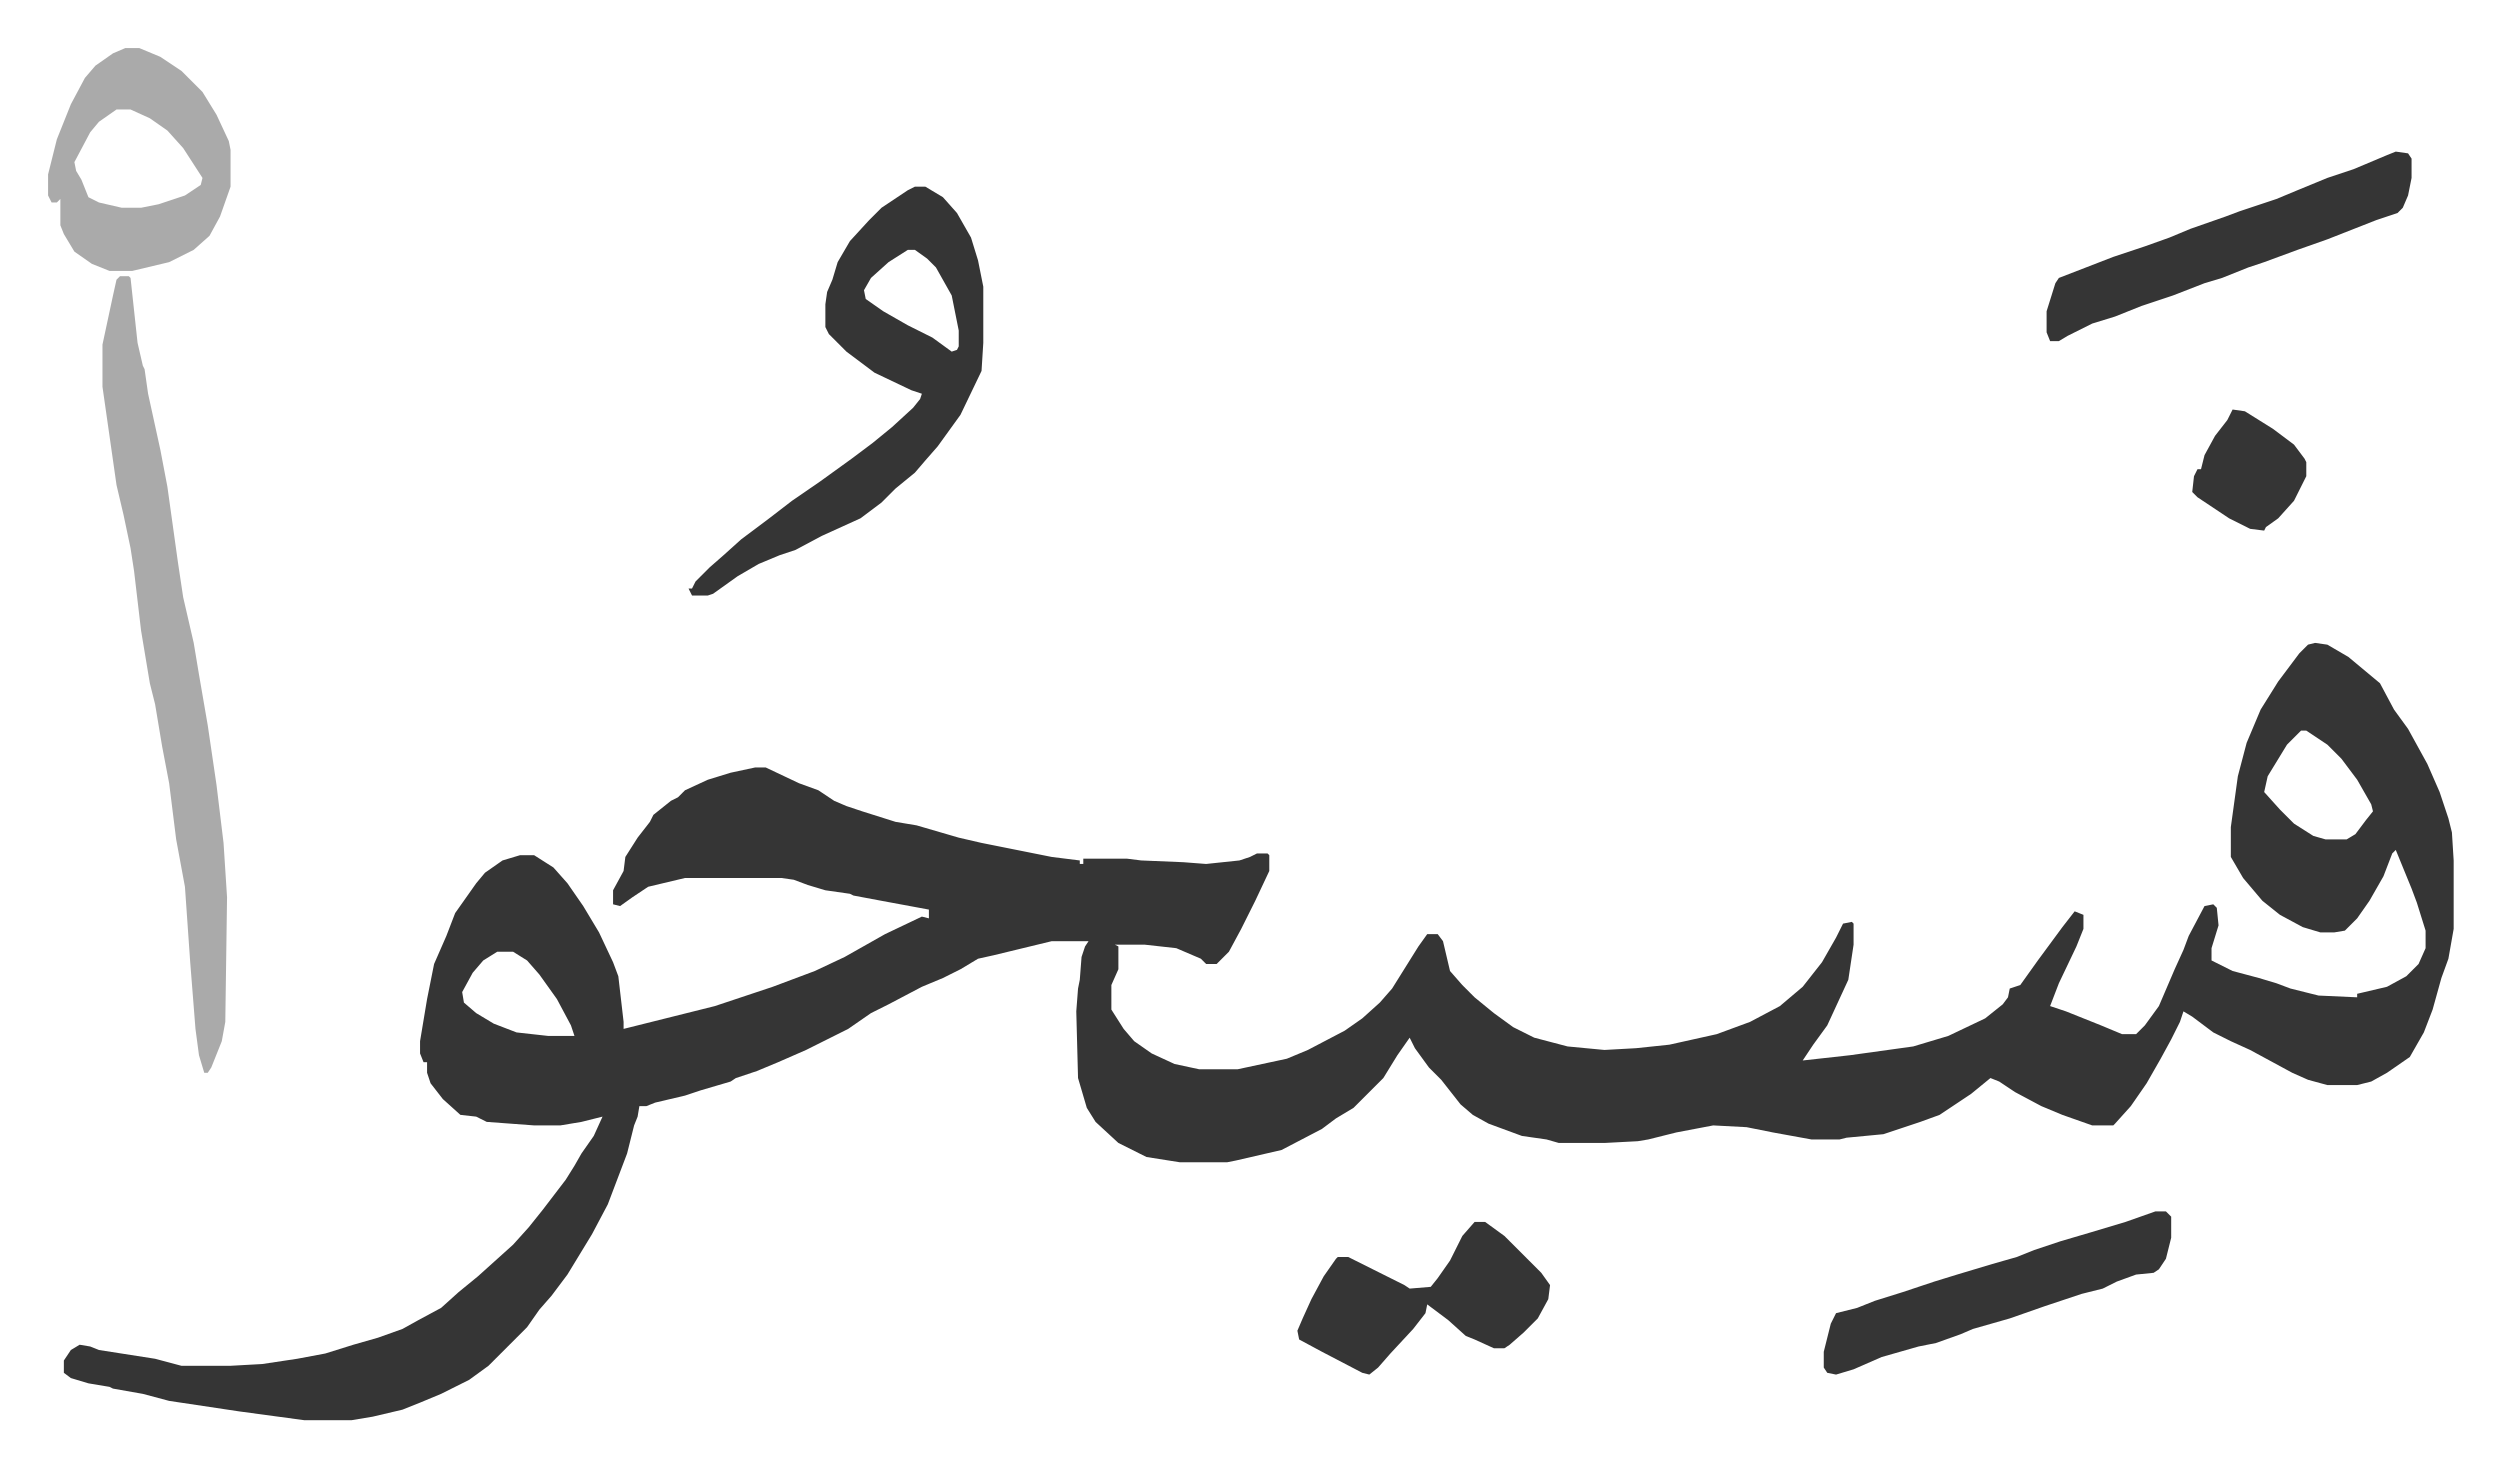
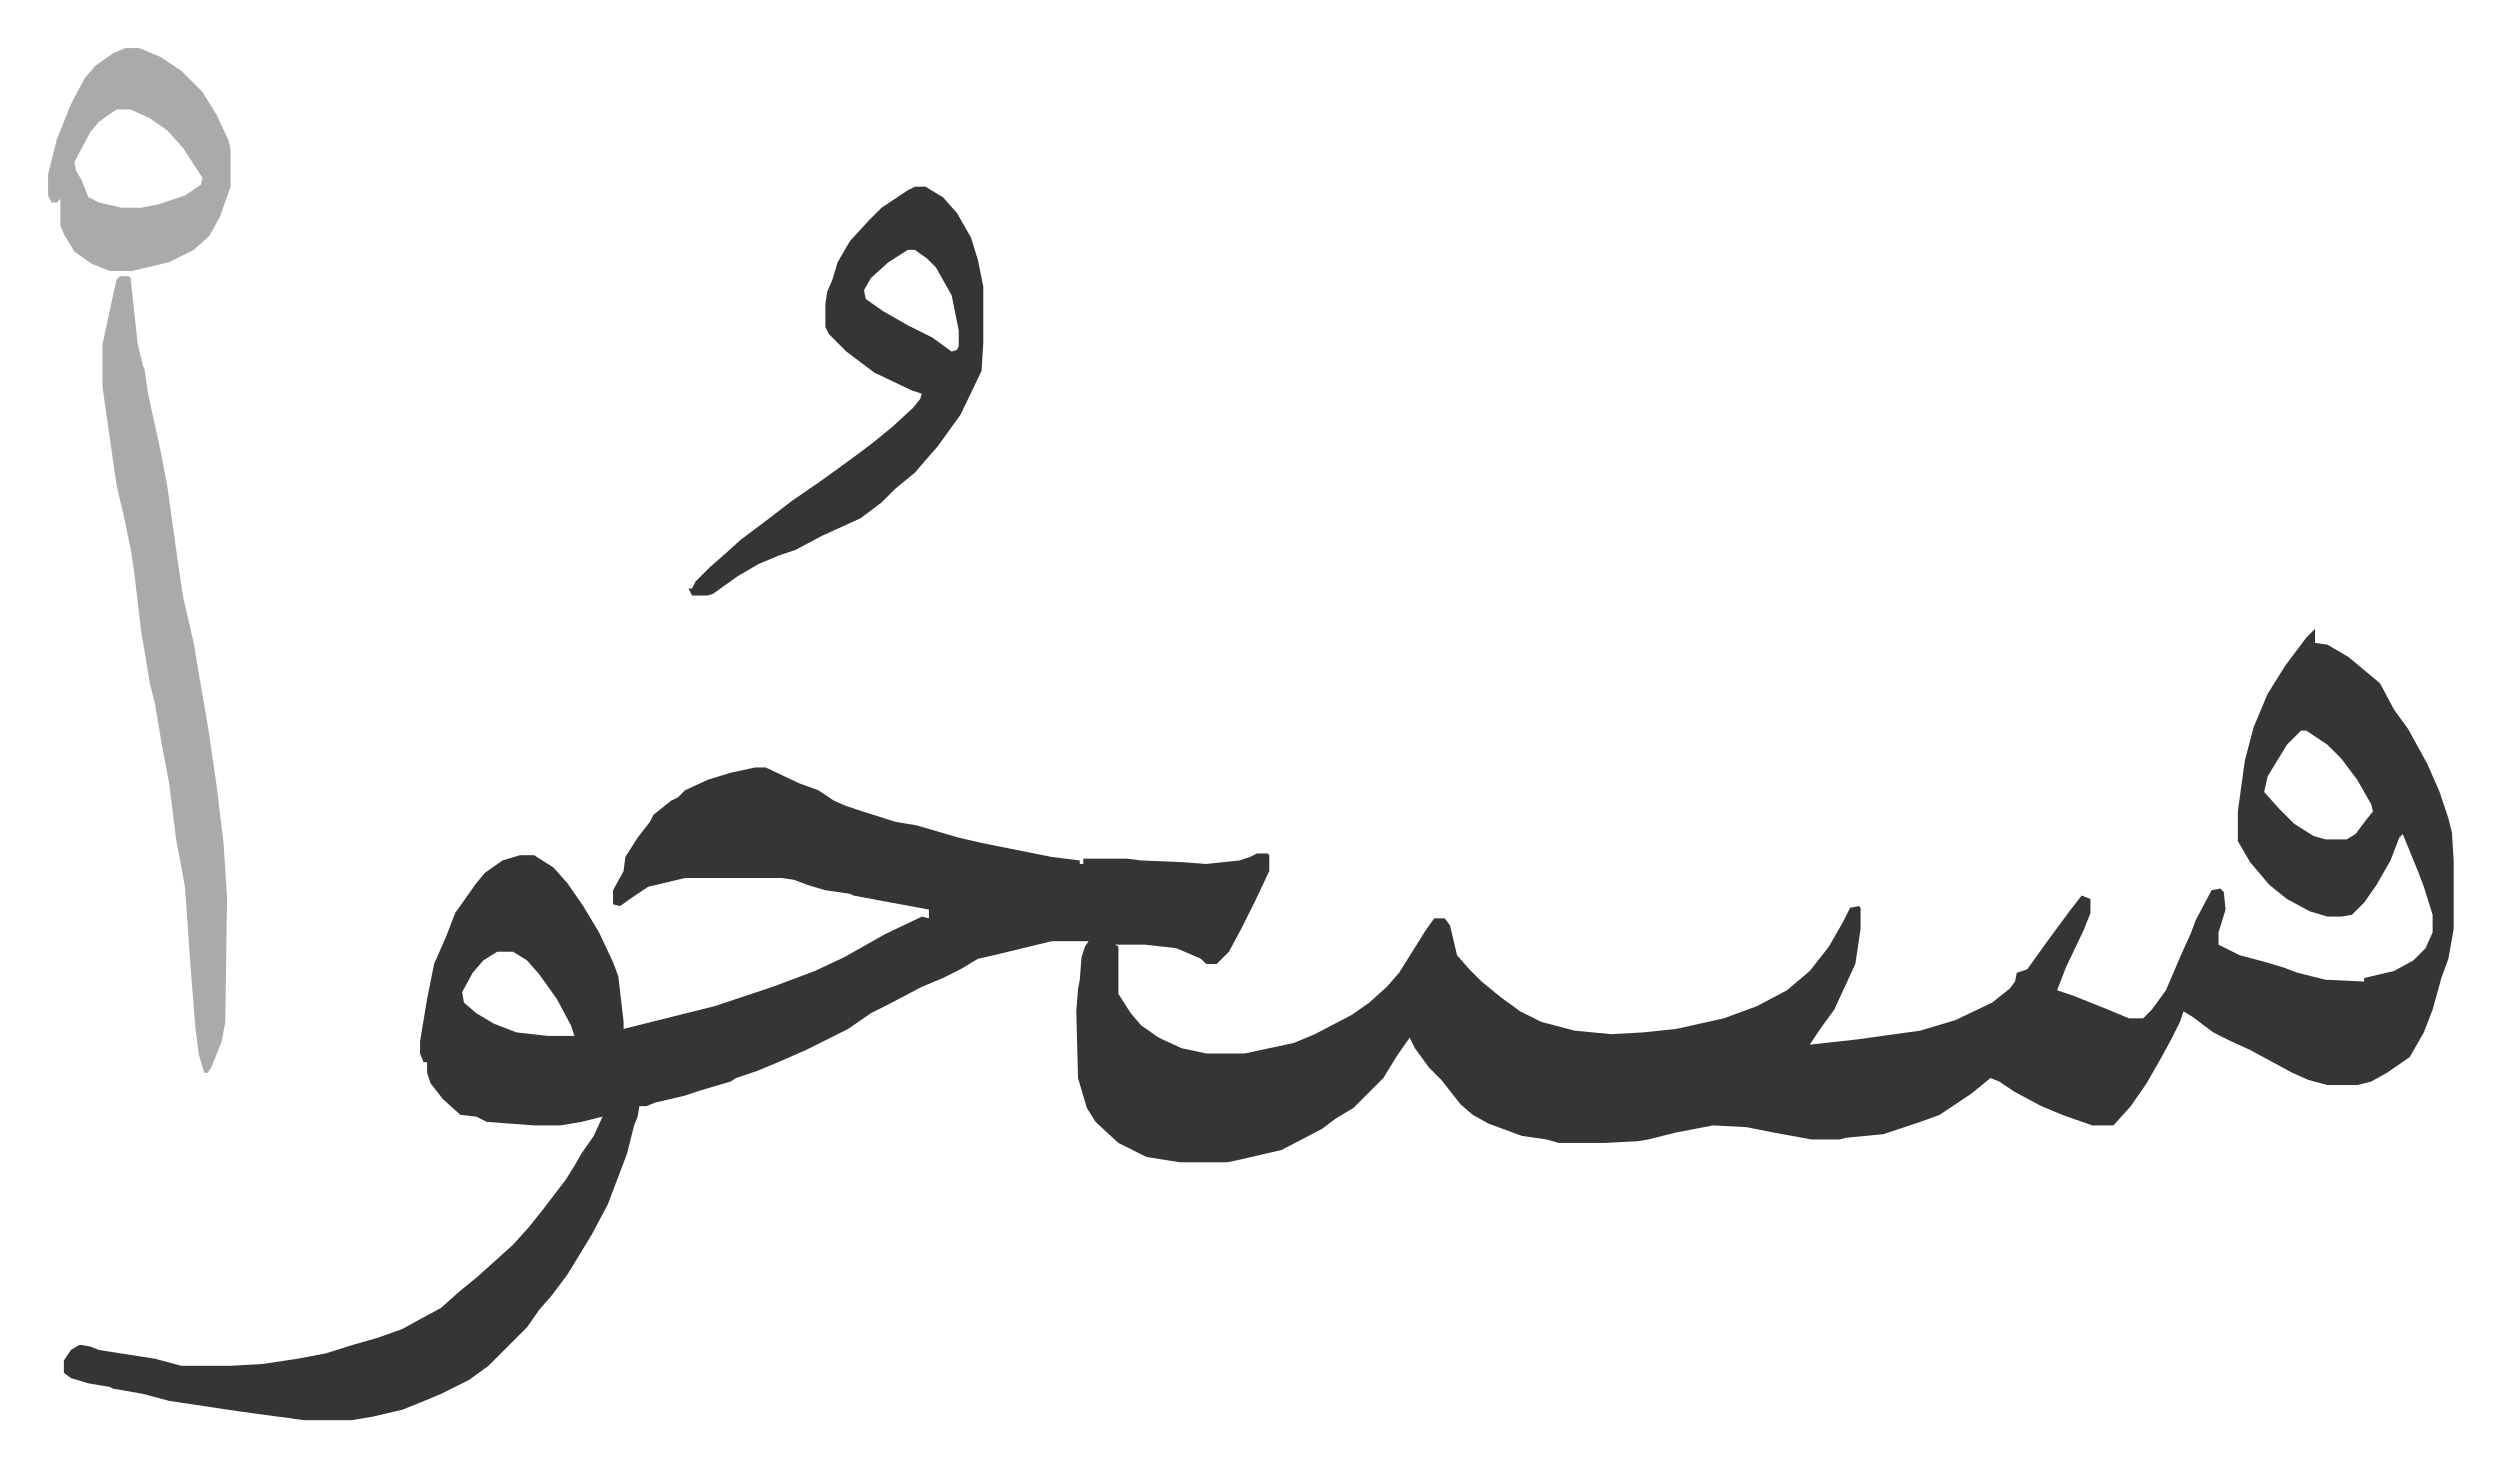
<svg xmlns="http://www.w3.org/2000/svg" viewBox="-27.4 331.6 1424.8 835.8">
-   <path fill="#353535" id="rule_normal" d="m1292 698 7 1 12 7 12 10 6 5 8 15 8 11 11 20 7 16 5 15 2 8 1 16v39l-3 17-4 11-5 18-5 13-8 14-13 9-9 5-8 2h-17l-11-3-9-4-24-13-11-5-10-5-12-9-5-3-2 6-5 10-6 11-8 14-9 13-9 10-1 1h-12l-17-6-12-5-15-8-9-6-5-2-11 9-9 6-9 6-11 4-21 7-21 2-4 1h-16l-22-4-15-3-19-1-21 4-16 4-6 1-19 1h-26l-7-2-14-2-19-7-9-5-7-6-11-14-7-7-8-11-3-6-7 10-8 13-17 17-10 6-8 6-23 12-26 6-5 1h-27l-19-3-16-8-13-12-5-8-5-17-1-38 1-13 1-5 1-13 2-6 2-3h-21l-33 8-9 2-10 6-10 5-12 5-19 10-10 5-13 9-16 8-8 4-16 7-12 5-12 4-3 2-17 5-9 3-17 4-5 2h-4l-1 6-2 5-4 16-11 29-9 17-14 23-9 12-7 8-7 10-22 22-11 8-16 8-12 5-10 4-17 4-12 2h-27l-37-5-40-6-15-4-17-3-2-1-12-2-10-3-4-3v-7l4-6 5-3 6 1 5 2 32 5 15 4h28l18-1 20-3 16-3 16-5 14-4 14-5 9-5 13-7 10-9 11-9 10-9 10-9 9-10 8-10 13-17 5-8 4-7 7-10 5-11-12 3-12 2h-15l-27-2-6-3-9-1-10-9-7-9-2-6v-6h-2l-2-5v-7l4-24 4-20 7-16 5-13 12-17 5-6 10-7 10-3h8l11 7 8 9 9 13 9 15 8 17 3 8 3 26v4l28-7 24-6 33-11 16-6 8-3 17-8 23-13 21-10 4 1v-5l-27-5-16-3-2-1-14-2-10-3-8-3-7-1h-55l-21 5-9 6-7 5-4-1v-8l6-11 1-8 7-11 7-9 2-4 10-8 4-2 4-4 13-6 13-4 14-3h6l19 9 11 4 9 6 7 3 9 3 19 6 12 2 24 7 13 3 40 8 16 2v2h2v-3h25l8 1 24 1 13 1 19-2 6-2 4-2h6l1 1v9l-8 17-8 16-7 13-7 7h-6l-3-3-14-6-18-2h-17l2 1v13l-4 9v14l7 11 6 7 10 7 13 6 14 3h22l28-6 12-5 21-11 10-7 10-9 7-8 15-24 5-7h6l3 4 4 17 7 8 7 7 11 9 11 8 12 6 19 5 21 2 18-1 19-2 27-6 19-7 17-9 13-11 11-14 8-14 4-8 5-1 1 1v12l-3 20-12 26-8 11-6 9 27-3 36-5 20-6 21-10 10-8 3-4 1-5 6-2 10-14 14-19 7-9 5 2v8l-4 10-10 21-5 13 9 3 20 8 12 5h8l5-5 8-11 9-21 5-11 3-8 9-17 5-1 2 2 1 10-4 13v7l12 6 15 4 10 3 8 3 16 4 22 1v-2l17-4 11-6 7-7 4-9v-10l-5-16-3-8-9-22-2 2-5 13-8 14-7 10-5 5-2 2-6 1h-8l-10-3-13-7-10-8-11-13-7-12v-17l4-29 5-19 8-19 10-16 12-16 5-5zm-8 50-8 8-11 18-2 9 9 10 8 8 11 7 7 2h12l5-3 6-8 4-5-1-4-8-14-9-12-8-8-12-8zM256 874l-8 5-6 7-6 11 1 6 7 6 10 6 13 5 18 2h15l-2-6-8-15-10-14-7-8-8-5zm238-436h6l10 6 8 9 8 14 4 13 3 15v32l-1 16-12 25-13 18-7 8-6 7-11 9-8 8-12 9-22 10-15 8-9 3-12 5-12 7-14 10-3 1h-9l-2-4h2l2-4 8-8 8-7 10-9 16-12 13-10 16-11 18-13 12-9 11-9 12-11 4-5 1-3-6-2-21-10-16-12-10-10-2-4v-13l1-7 3-7 3-10 7-12 11-12 7-7 15-10zm-4 36-11 7-10 9-4 7 1 5 10 7 14 8 14 7 11 8 3-1 1-2v-9l-4-20-9-16-5-5-7-5z" />
+   <path fill="#353535" id="rule_normal" d="m1292 698 7 1 12 7 12 10 6 5 8 15 8 11 11 20 7 16 5 15 2 8 1 16v39l-3 17-4 11-5 18-5 13-8 14-13 9-9 5-8 2h-17l-11-3-9-4-24-13-11-5-10-5-12-9-5-3-2 6-5 10-6 11-8 14-9 13-9 10-1 1h-12l-17-6-12-5-15-8-9-6-5-2-11 9-9 6-9 6-11 4-21 7-21 2-4 1h-16l-22-4-15-3-19-1-21 4-16 4-6 1-19 1h-26l-7-2-14-2-19-7-9-5-7-6-11-14-7-7-8-11-3-6-7 10-8 13-17 17-10 6-8 6-23 12-26 6-5 1h-27l-19-3-16-8-13-12-5-8-5-17-1-38 1-13 1-5 1-13 2-6 2-3h-21l-33 8-9 2-10 6-10 5-12 5-19 10-10 5-13 9-16 8-8 4-16 7-12 5-12 4-3 2-17 5-9 3-17 4-5 2h-4l-1 6-2 5-4 16-11 29-9 17-14 23-9 12-7 8-7 10-22 22-11 8-16 8-12 5-10 4-17 4-12 2h-27l-37-5-40-6-15-4-17-3-2-1-12-2-10-3-4-3v-7l4-6 5-3 6 1 5 2 32 5 15 4h28l18-1 20-3 16-3 16-5 14-4 14-5 9-5 13-7 10-9 11-9 10-9 10-9 9-10 8-10 13-17 5-8 4-7 7-10 5-11-12 3-12 2h-15l-27-2-6-3-9-1-10-9-7-9-2-6v-6h-2l-2-5v-7l4-24 4-20 7-16 5-13 12-17 5-6 10-7 10-3h8l11 7 8 9 9 13 9 15 8 17 3 8 3 26v4l28-7 24-6 33-11 16-6 8-3 17-8 23-13 21-10 4 1v-5l-27-5-16-3-2-1-14-2-10-3-8-3-7-1h-55l-21 5-9 6-7 5-4-1v-8l6-11 1-8 7-11 7-9 2-4 10-8 4-2 4-4 13-6 13-4 14-3h6l19 9 11 4 9 6 7 3 9 3 19 6 12 2 24 7 13 3 40 8 16 2v2h2v-3h25l8 1 24 1 13 1 19-2 6-2 4-2h6l1 1v9l-8 17-8 16-7 13-7 7h-6l-3-3-14-6-18-2h-17l2 1v13v14l7 11 6 7 10 7 13 6 14 3h22l28-6 12-5 21-11 10-7 10-9 7-8 15-24 5-7h6l3 4 4 17 7 8 7 7 11 9 11 8 12 6 19 5 21 2 18-1 19-2 27-6 19-7 17-9 13-11 11-14 8-14 4-8 5-1 1 1v12l-3 20-12 26-8 11-6 9 27-3 36-5 20-6 21-10 10-8 3-4 1-5 6-2 10-14 14-19 7-9 5 2v8l-4 10-10 21-5 13 9 3 20 8 12 5h8l5-5 8-11 9-21 5-11 3-8 9-17 5-1 2 2 1 10-4 13v7l12 6 15 4 10 3 8 3 16 4 22 1v-2l17-4 11-6 7-7 4-9v-10l-5-16-3-8-9-22-2 2-5 13-8 14-7 10-5 5-2 2-6 1h-8l-10-3-13-7-10-8-11-13-7-12v-17l4-29 5-19 8-19 10-16 12-16 5-5zm-8 50-8 8-11 18-2 9 9 10 8 8 11 7 7 2h12l5-3 6-8 4-5-1-4-8-14-9-12-8-8-12-8zM256 874l-8 5-6 7-6 11 1 6 7 6 10 6 13 5 18 2h15l-2-6-8-15-10-14-7-8-8-5zm238-436h6l10 6 8 9 8 14 4 13 3 15v32l-1 16-12 25-13 18-7 8-6 7-11 9-8 8-12 9-22 10-15 8-9 3-12 5-12 7-14 10-3 1h-9l-2-4h2l2-4 8-8 8-7 10-9 16-12 13-10 16-11 18-13 12-9 11-9 12-11 4-5 1-3-6-2-21-10-16-12-10-10-2-4v-13l1-7 3-7 3-10 7-12 11-12 7-7 15-10zm-4 36-11 7-10 9-4 7 1 5 10 7 14 8 14 7 11 8 3-1 1-2v-9l-4-20-9-16-5-5-7-5z" />
  <path fill="#aaa" id="rule_hamzat_wasl" d="M41 489h5l1 1 4 37 3 13 1 2 2 14 7 32 4 21 6 43 3 20 6 26 3 18 5 29 5 34 4 33 2 31-1 71-2 11-6 15-2 3h-2l-3-10-2-15-3-38-3-43-5-27-4-32-4-21-4-24-3-12-5-30-4-34-2-13-4-19-4-17-7-49-1-7v-24l6-28 2-9zm3-130h8l12 5 12 8 12 12 8 13 7 15 1 5v21l-6 17-6 11-9 8-14 7-21 5H35l-10-4-10-7-6-10-2-5v-15l-2 2H2l-2-4v-12l5-20 8-20 8-15 6-7 10-7zm-5 35-10 7-5 6-9 17 1 5 3 5 4 10 6 3 13 3h11l10-2 15-5 9-6 1-4-11-17-9-10-10-7-11-5z" />
-   <path fill="#353535" id="rule_normal" d="m1338 418 7 1 2 3v11l-2 10-3 7-3 3-12 4-28 11-17 6-19 7-9 3-15 6-10 3-18 7-18 6-15 6-13 4-14 7-5 3h-5l-2-5v-12l5-16 2-3 31-12 18-6 14-5 12-5 20-7 8-3 21-7 12-5 17-7 15-5 19-8zm-137 604h6l3 3v12l-3 12-4 6-3 2-10 1-11 4-8 4-12 3-21 7-20 7-21 6-7 3-14 5-10 2-21 6-16 7-10 3-5-1-2-3v-9l4-16 3-6 12-3 10-4 16-5 18-6 13-4 20-6 14-4 10-4 15-5 17-5 20-6zm-388 6h6l11 8 21 21 5 7-1 8-6 11-8 8-8 7-3 2h-6l-11-5-5-2-10-9-12-9-1 5-7 9-13 14-7 8-5 4-4-1-23-12-13-7-1-5 3-7 5-11 7-13 7-10 1-1h6l32 16 3 2 12-1 4-5 7-10 7-14zm432-463 7 1 16 10 12 9 6 8 1 2v8l-7 14-9 10-7 5-1 2-8-1-12-6-9-6-9-6-3-3 1-9 2-4h2l2-8 6-11 7-9z" />
</svg>